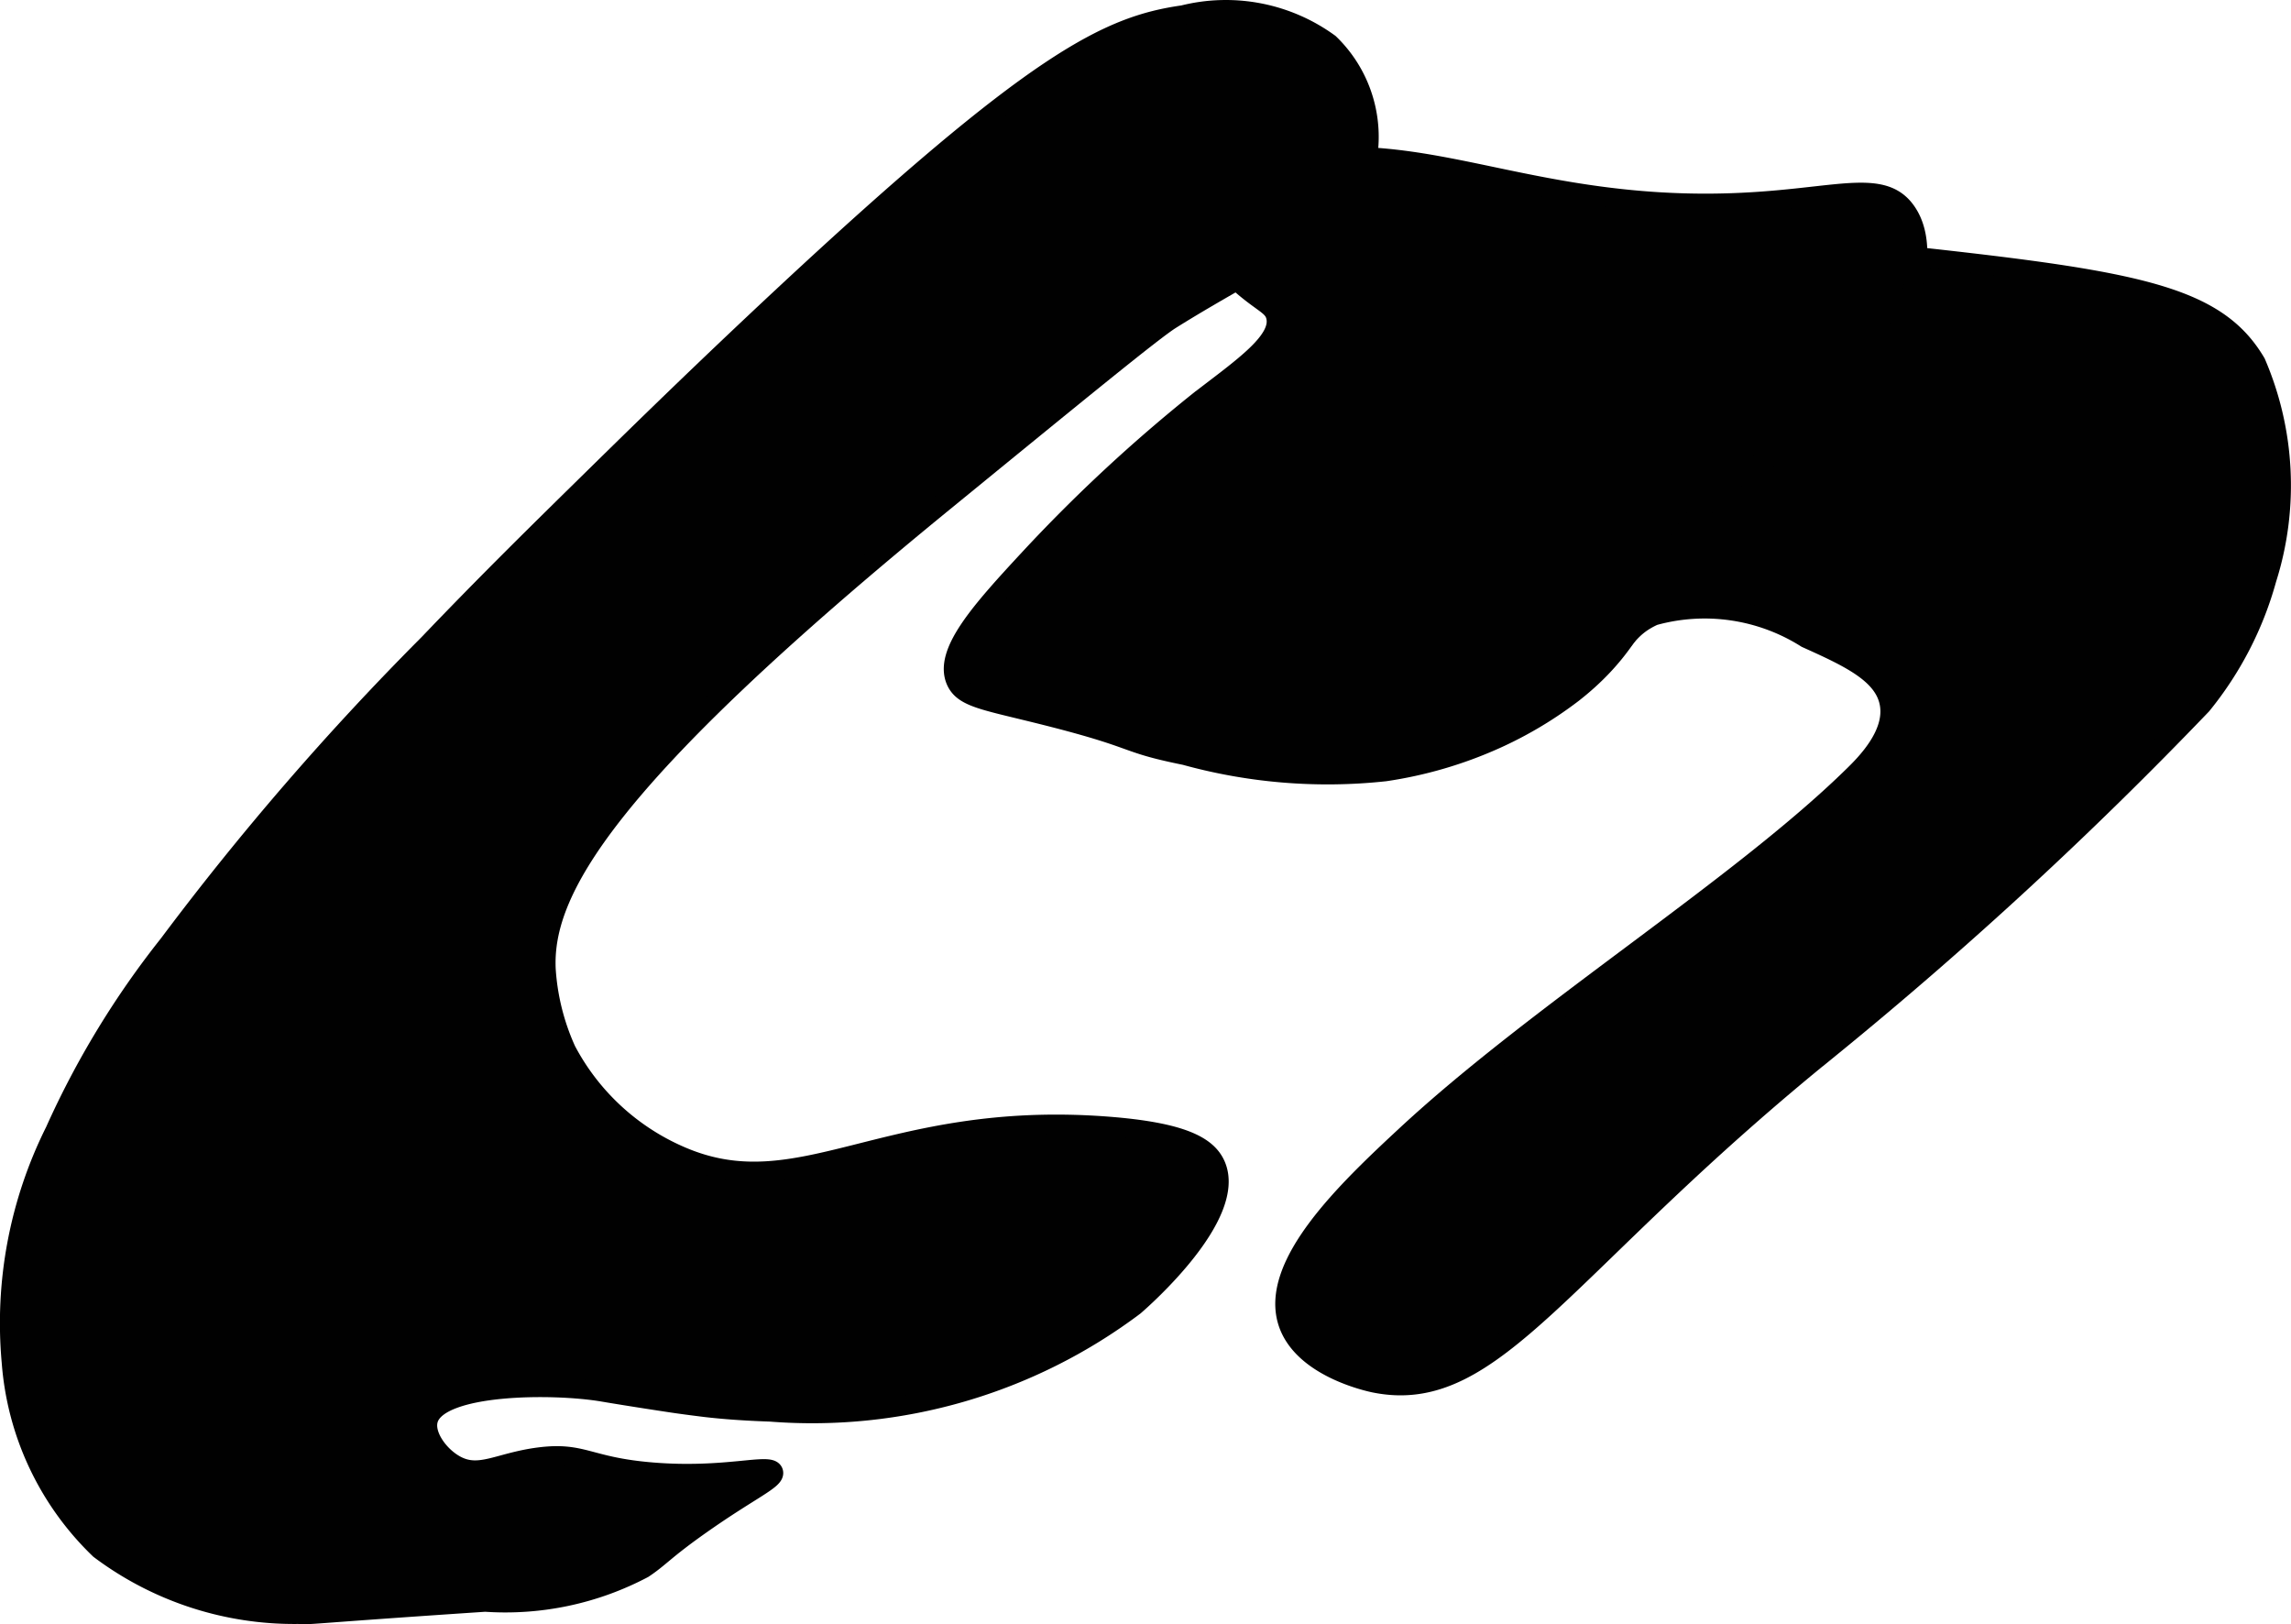
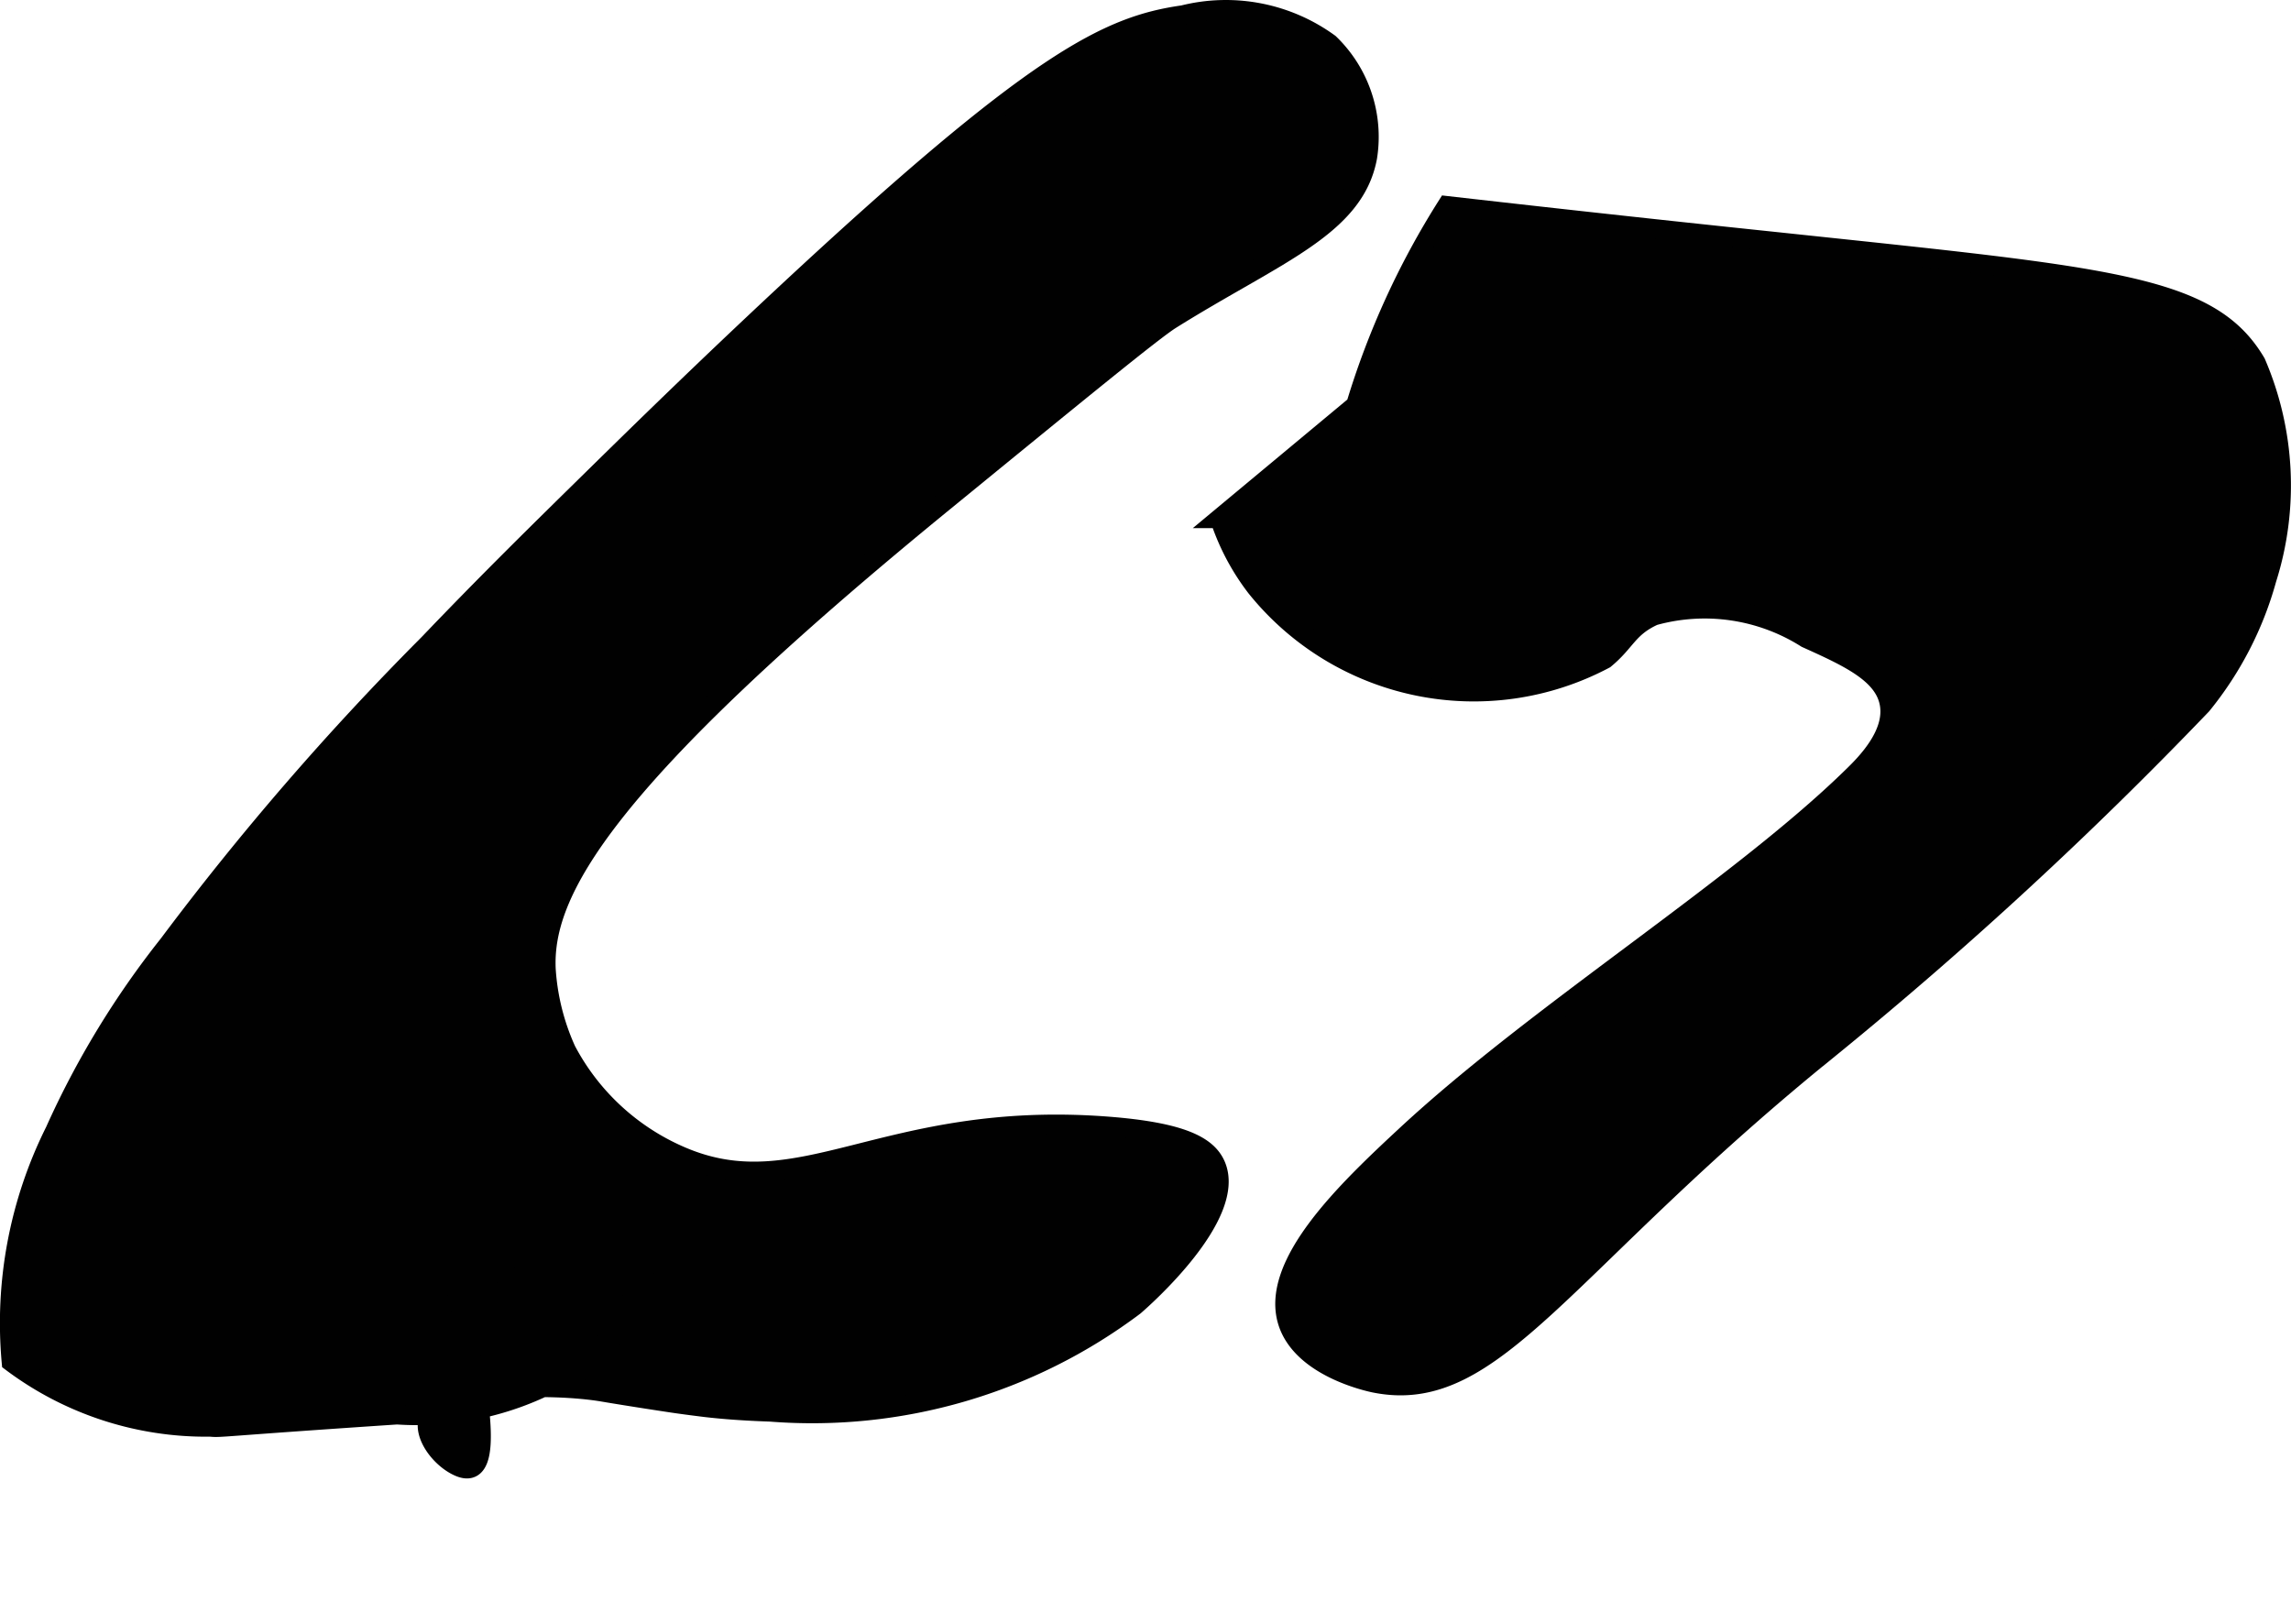
<svg xmlns="http://www.w3.org/2000/svg" version="1.1" width="6.223mm" height="4.412mm" viewBox="0 0 17.641 12.506">
  <defs>
    <style type="text/css">
      .a {
        fill: #010101;
        stroke: #010101;
        stroke-miterlimit: 10;
        stroke-width: 0.15px;
      }
    </style>
  </defs>
-   <path class="a" d="M3.516,11.284c-.131-.067-.255-.234-.218-.356.083-.274.963-.277,1.348-.211.04.007.245.041.524.083.073.011.157.022.262.035.137.016.297.028.499.035a4.129,4.129,0,0,0,2.804-.816c.073-.063.793-.7.626-1.083-.065-.149-.262-.256-.841-.3-1.711-.128-2.359.633-3.285.227a1.802,1.802,0,0,1-.875-.812,1.783,1.783,0,0,1-.156-.625C4.177,6.861,4.644,6.005,7.271,3.86,8.347,2.981,8.884,2.542,9.017,2.459c.808-.505,1.412-.71,1.512-1.25a.999.999,0,0,0-.293-.875,1.352,1.352,0,0,0-1.125-.219C8.528.198,7.976.466,6.025,2.284c-.607.566-1.092,1.041-1.404,1.347-.492.483-.86.844-1.323,1.328a21.671,21.671,0,0,0-2,2.312,6.763,6.763,0,0,0-.875,1.438,3.306,3.306,0,0,0-.335,1.777A2.229,2.229,0,0,0,.767,11.928a2.493,2.493,0,0,0,1.531.5c.089.008.031-0,1.438-.094a2.273,2.273,0,0,0,1.218-.258c.129-.086.161-.14.439-.336.384-.271.579-.349.562-.406-.022-.075-.369.048-.938,0-.492-.041-.524-.158-.862-.116C3.846,11.257,3.697,11.377,3.516,11.284Z" />
+   <path class="a" d="M3.516,11.284c-.131-.067-.255-.234-.218-.356.083-.274.963-.277,1.348-.211.04.007.245.041.524.083.073.011.157.022.262.035.137.016.297.028.499.035a4.129,4.129,0,0,0,2.804-.816c.073-.063.793-.7.626-1.083-.065-.149-.262-.256-.841-.3-1.711-.128-2.359.633-3.285.227a1.802,1.802,0,0,1-.875-.812,1.783,1.783,0,0,1-.156-.625C4.177,6.861,4.644,6.005,7.271,3.86,8.347,2.981,8.884,2.542,9.017,2.459c.808-.505,1.412-.71,1.512-1.25a.999.999,0,0,0-.293-.875,1.352,1.352,0,0,0-1.125-.219C8.528.198,7.976.466,6.025,2.284c-.607.566-1.092,1.041-1.404,1.347-.492.483-.86.844-1.323,1.328a21.671,21.671,0,0,0-2,2.312,6.763,6.763,0,0,0-.875,1.438,3.306,3.306,0,0,0-.335,1.777a2.493,2.493,0,0,0,1.531.5c.089.008.031-0,1.438-.094a2.273,2.273,0,0,0,1.218-.258c.129-.086.161-.14.439-.336.384-.271.579-.349.562-.406-.022-.075-.369.048-.938,0-.492-.041-.524-.158-.862-.116C3.846,11.257,3.697,11.377,3.516,11.284Z" />
  <path class="a" d="M11.142,1.584a6.226,6.226,0,0,0-.702,1.535l-1.048.872a1.782,1.782,0,0,0,.281.531,2.15,2.15,0,0,0,2.684.552c.164-.135.178-.243.378-.334a1.463,1.463,0,0,1,1.173.173c.321.145.599.27.641.504.042.235-.176.457-.289.566-.873.852-2.412,1.811-3.431,2.756-.452.42-1.064.999-.91,1.449.116.339.614.448.66.458.933.193,1.447-.916,3.531-2.594a31.734,31.734,0,0,0,2.844-2.625,2.649,2.649,0,0,0,.5-.969,2.387,2.387,0,0,0-.083-1.665c-.356-.605-1.126-.659-3.667-.929C12.517,1.74,11.592,1.635,11.142,1.584Z" />
-   <path class="a" d="M9.722,1.284c-.203.05-.536.155-.564.345-.025.174.21.389.366.531.193.176.278.186.3.276.046.188-.256.392-.589.649a12.073,12.073,0,0,0-1.312,1.219c-.366.395-.659.719-.562.938.056.126.209.147.625.25.813.201.63.22,1.139.323a4.116,4.116,0,0,0,1.54.125,3.212,3.212,0,0,0,.849-.248,3.022,3.022,0,0,0,.597-.356c.71-.555.558-1.093,1.219-1.625.359-.289.431-.153.75-.438.506-.452.858-1.275.598-1.645-.227-.324-.711 0-1.911-.074C11.484,1.474,10.778,1.025,9.722,1.284Z" />
</svg>